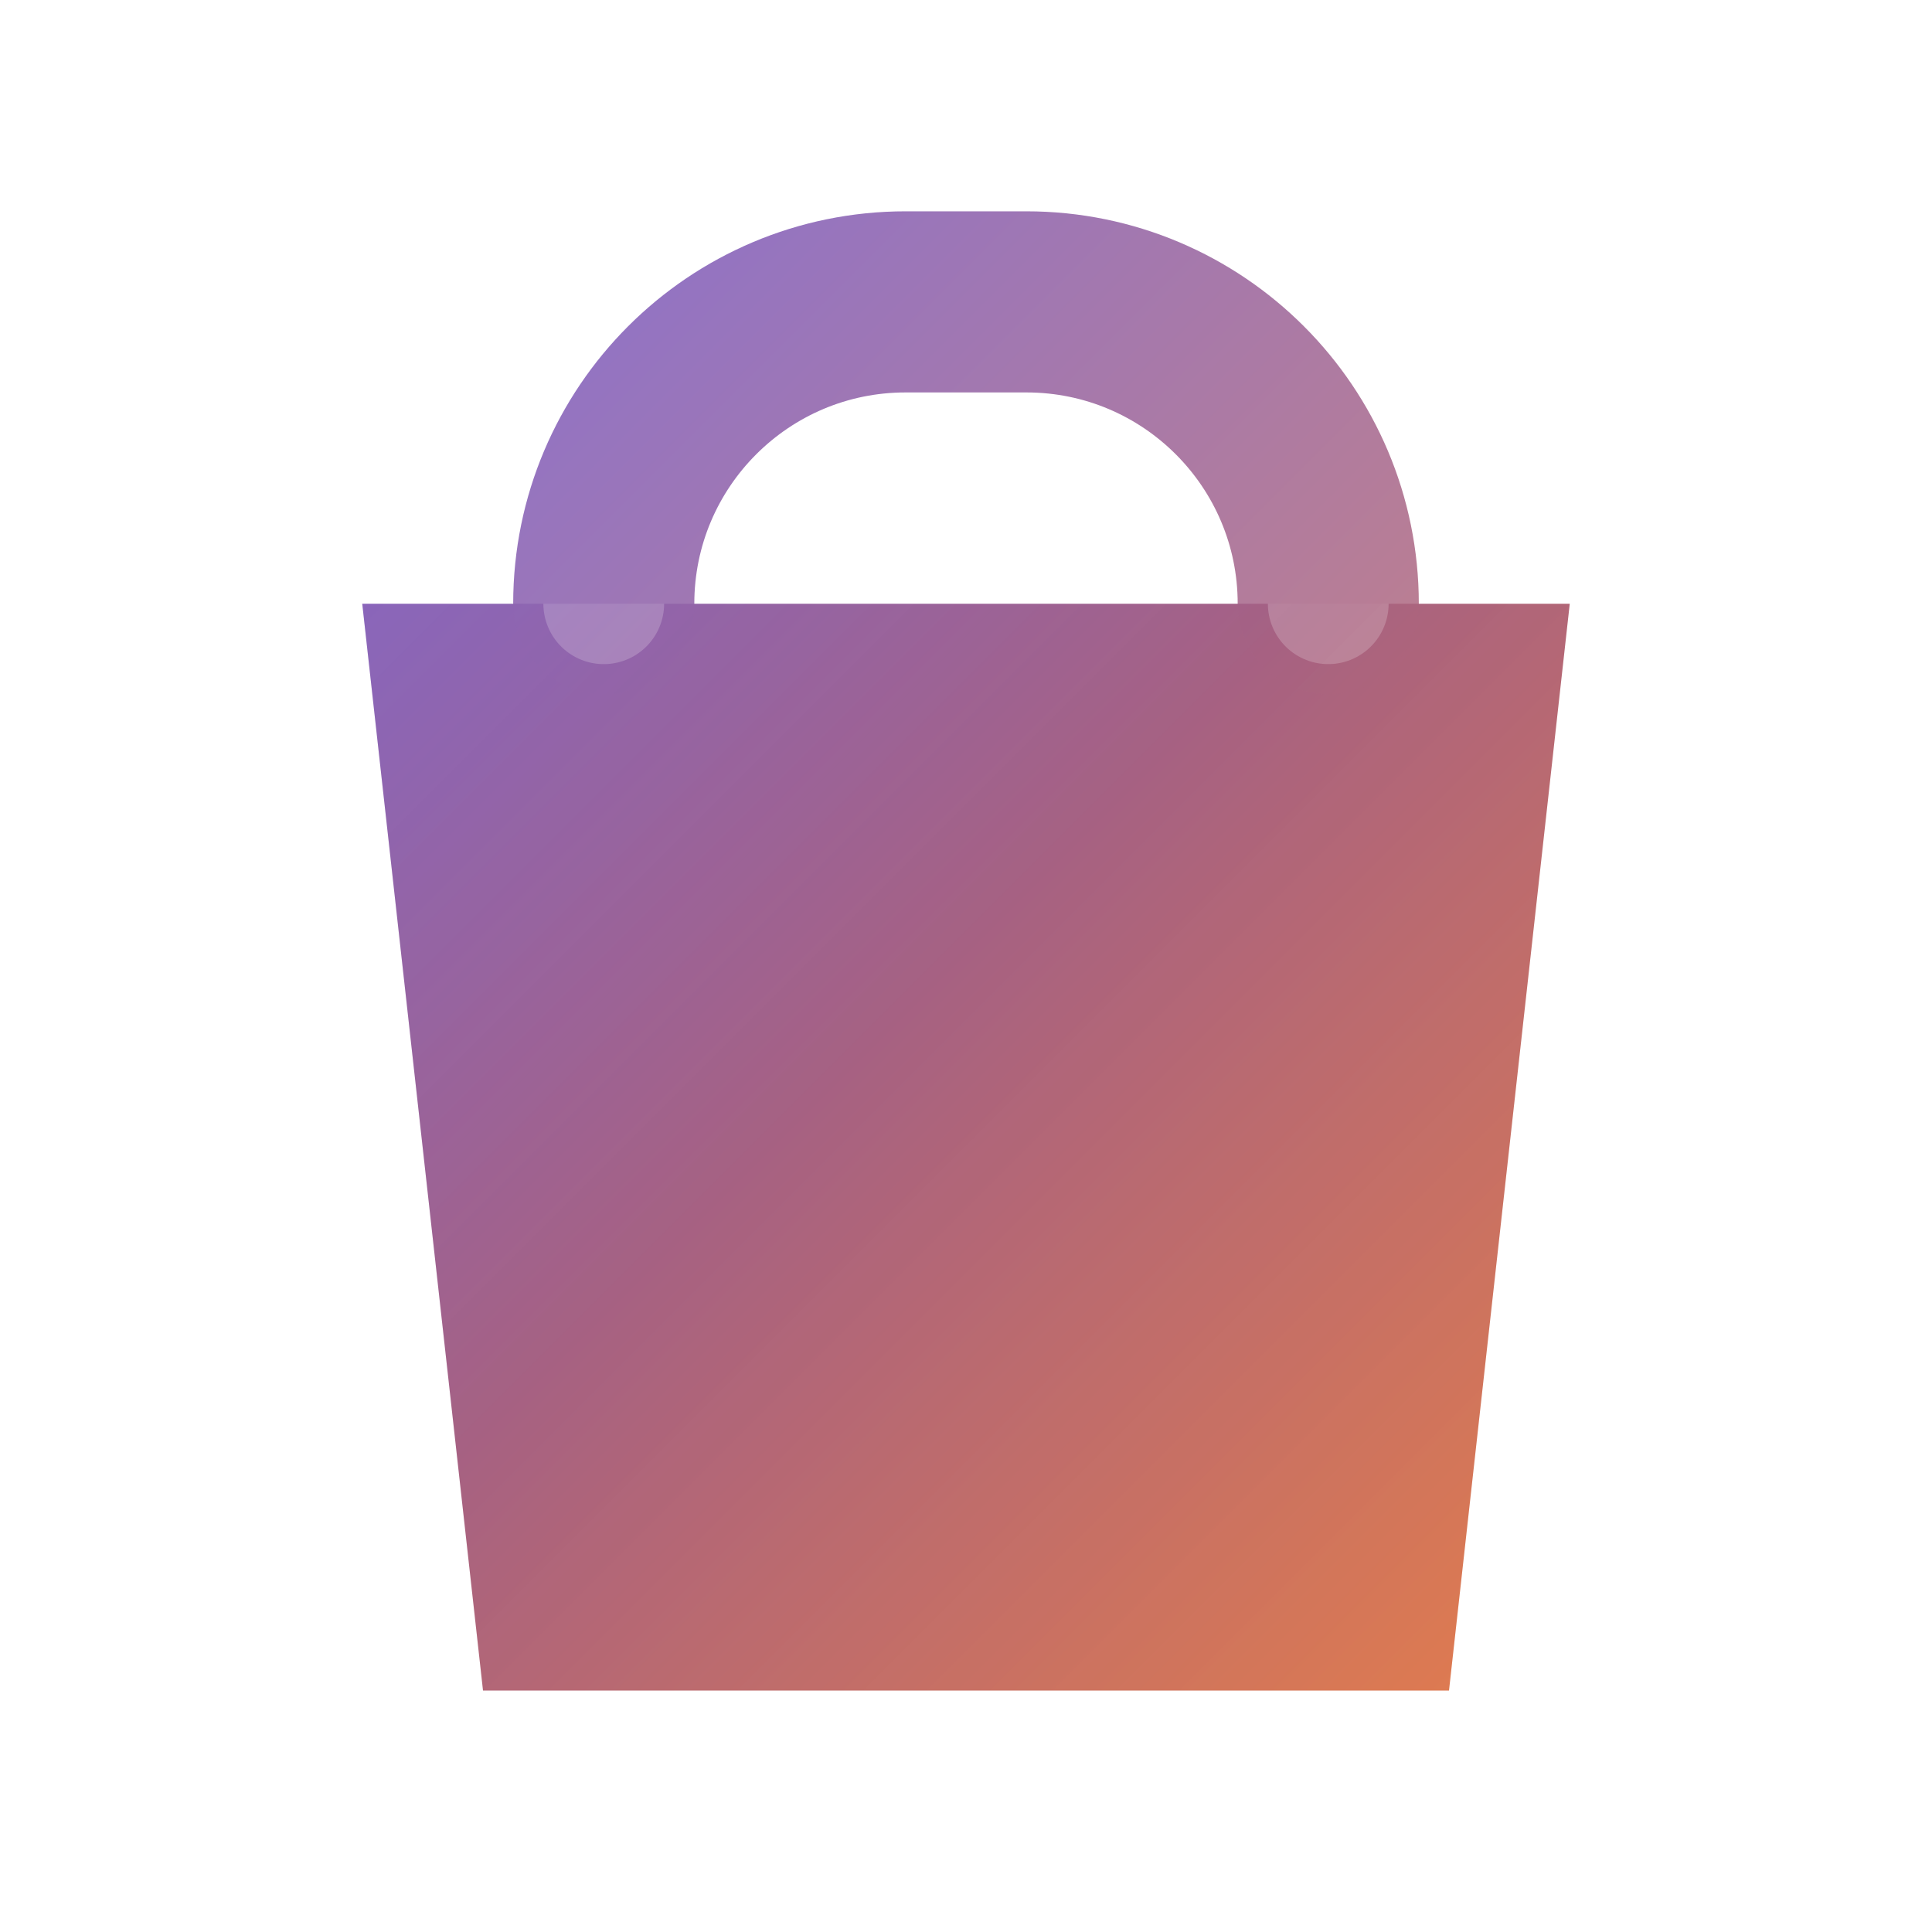
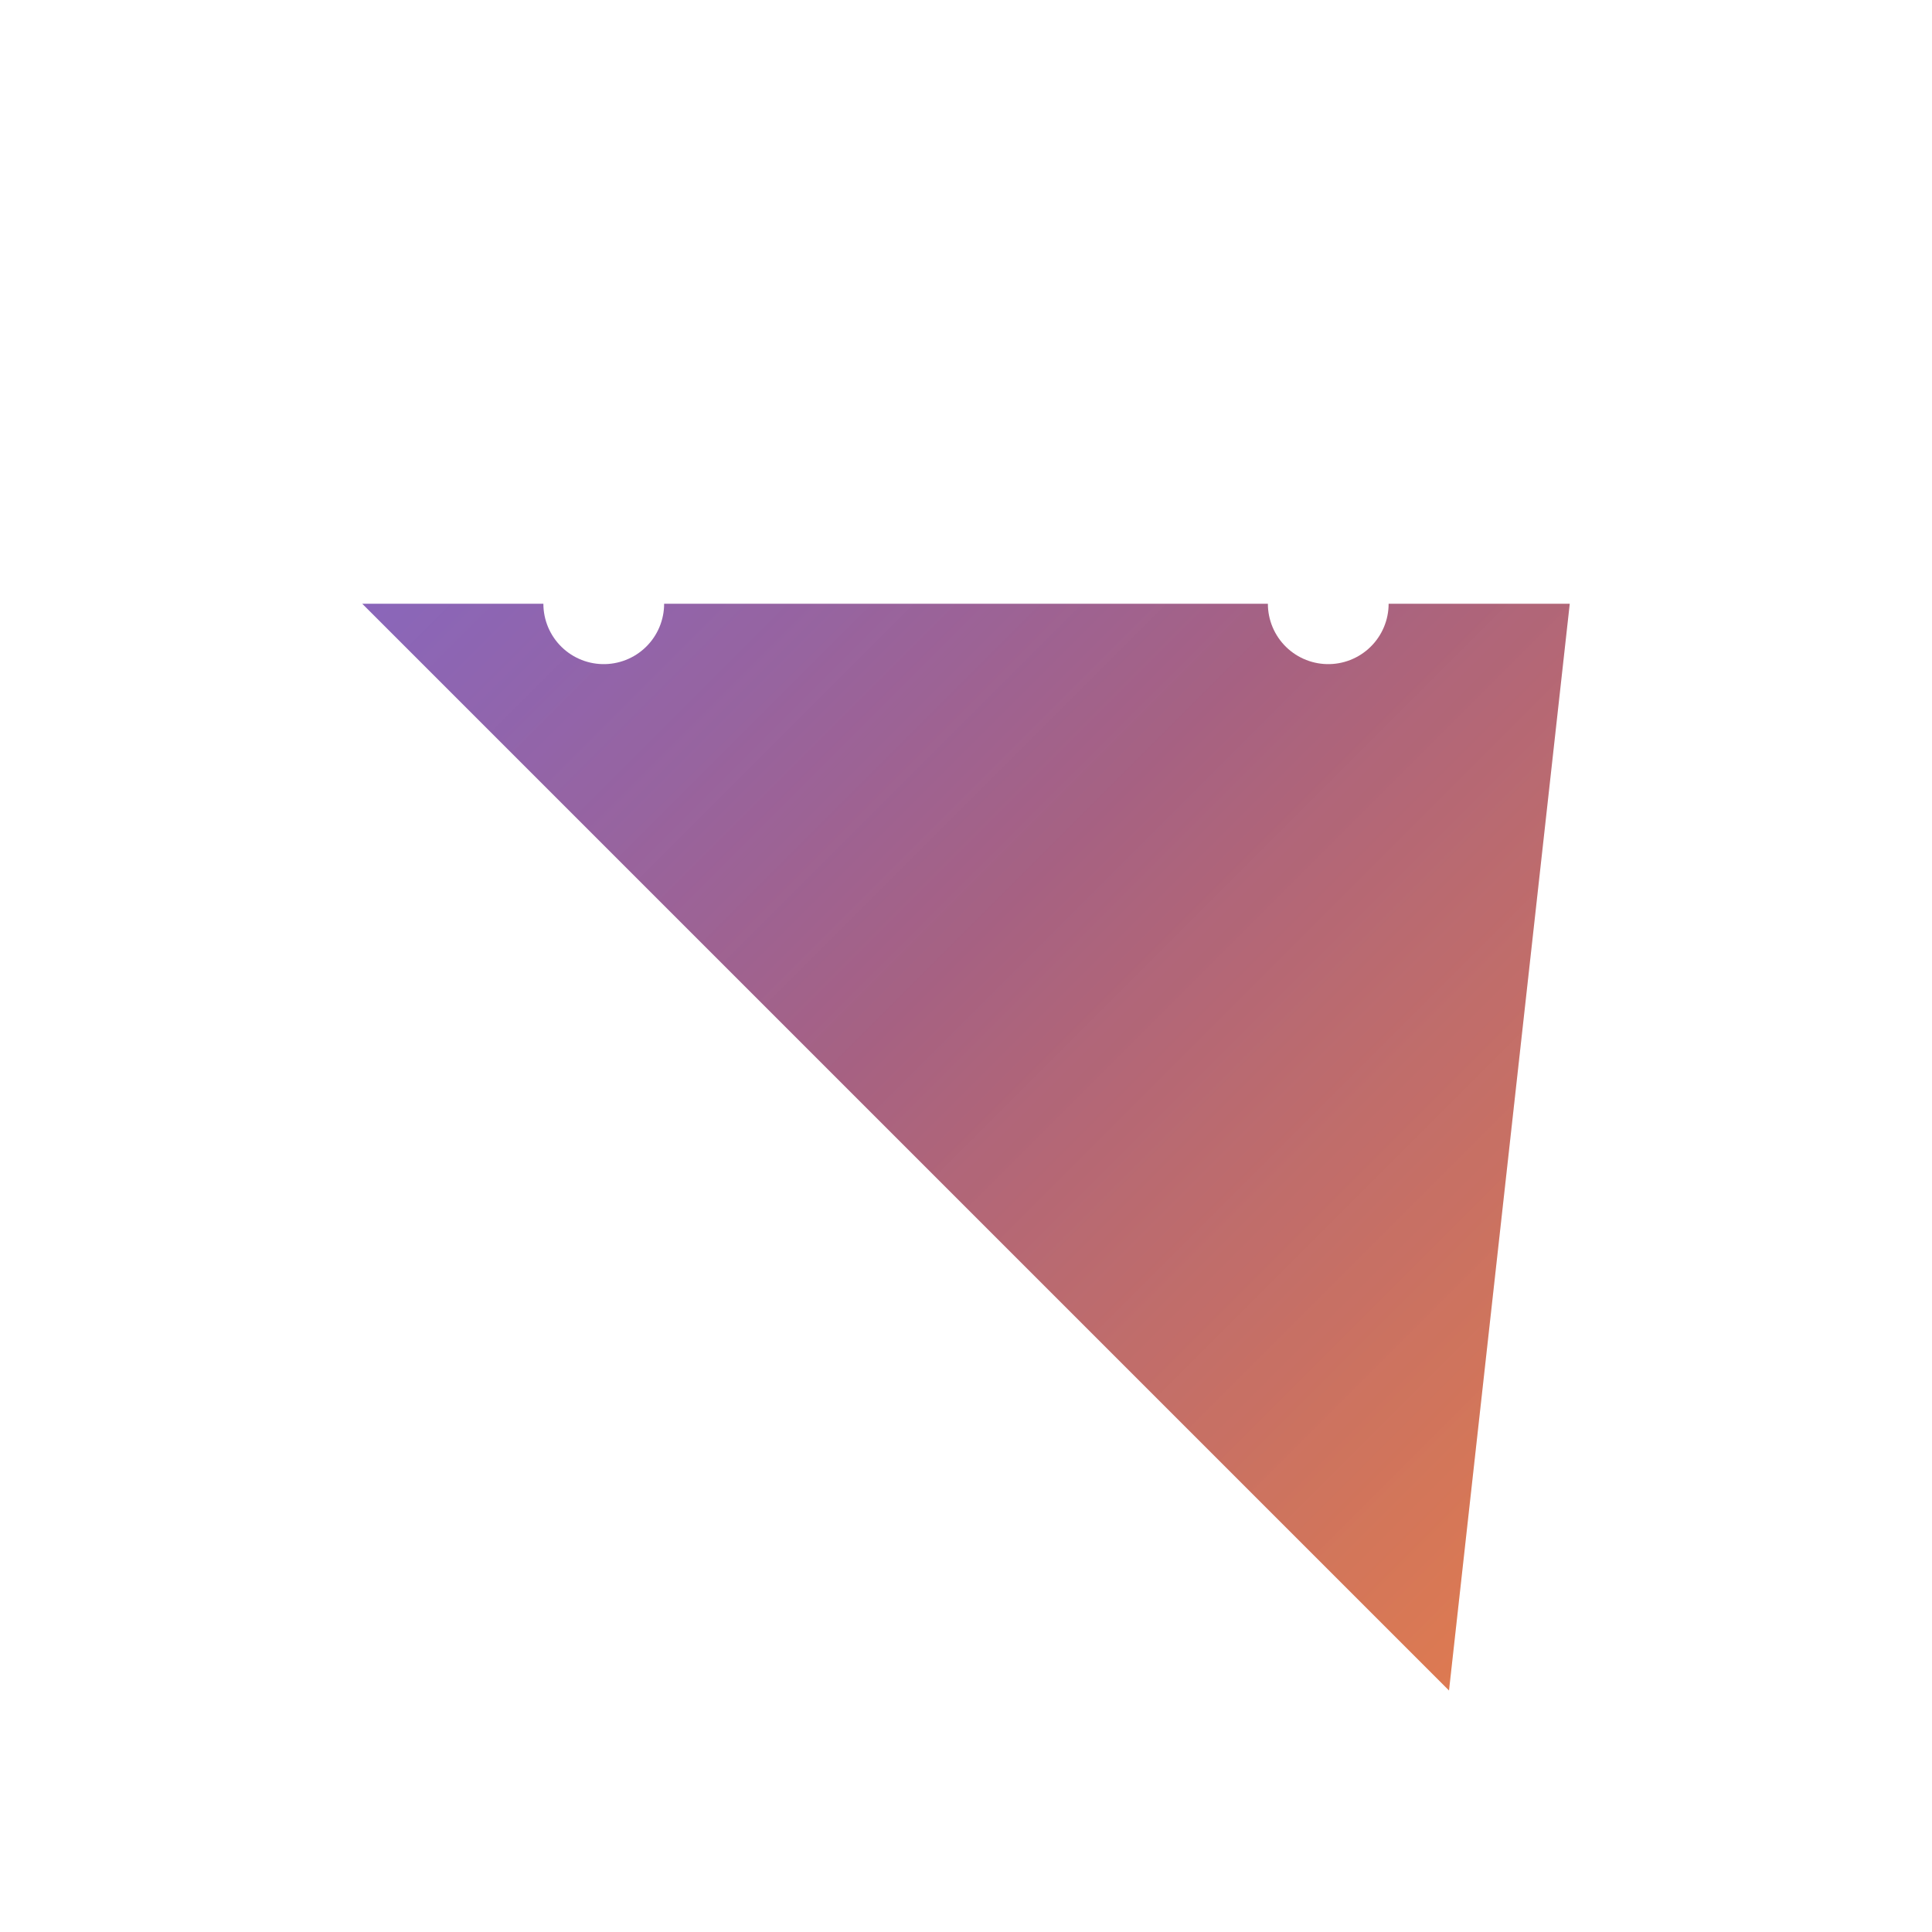
<svg xmlns="http://www.w3.org/2000/svg" width="64" height="64" viewBox="0 0 64 64" fill="none">
  <defs>
    <linearGradient id="bagGradient" x1="0" y1="0" x2="64" y2="64" gradientUnits="userSpaceOnUse">
      <stop offset="0%" stop-color="#4F46E5">
        <animate attributeName="stop-color" values="#4F46E5;#6366F1;#4F46E5" dur="3s" repeatCount="indefinite" />
      </stop>
      <stop offset="100%" stop-color="#F97316">
        <animate attributeName="stop-color" values="#F97316;#FB923C;#F97316" dur="3s" repeatCount="indefinite" />
      </stop>
    </linearGradient>
    <linearGradient id="metallic" x1="0" y1="0" x2="64" y2="64" gradientUnits="userSpaceOnUse">
      <stop offset="0%" stop-color="#FFFFFF" stop-opacity="0.7" />
      <stop offset="50%" stop-color="#FFFFFF" stop-opacity="0.1" />
      <stop offset="100%" stop-color="#FFFFFF" stop-opacity="0.5" />
    </linearGradient>
    <filter id="shadow" x="-2" y="0" width="68" height="68" filterUnits="userSpaceOnUse">
      <feDropShadow dx="0" dy="2" stdDeviation="2" flood-opacity="0.3" />
    </filter>
  </defs>
-   <path class="bag-body" d="M12 20H52L48 56H16L12 20Z" fill="url(#bagGradient)" filter="url(#shadow)">
+   <path class="bag-body" d="M12 20H52L48 56L12 20Z" fill="url(#bagGradient)" filter="url(#shadow)">
  </path>
  <path class="bag-handle" d="M20 20C20 14.477 24.477 10 30 10H34C39.523 10 44 14.477 44 20" stroke="white" stroke-width="4" stroke-linecap="round">
-   </path>
-   <path class="bag-handle-border" d="M20 20C20 14.477 24.477 10 30 10H34C39.523 10 44 14.477 44 20" stroke="url(#bagGradient)" stroke-width="6" stroke-linecap="round" opacity="0.8">
  </path>
  <path class="bag-shine" d="M12 20H52L48 56H16L12 20Z" fill="url(#metallic)" fill-opacity="0.3">
    <animate attributeName="fill-opacity" values="0.3;0.5;0.3" dur="3s" repeatCount="indefinite" />
  </path>
  <g class="bag-items">
    <circle class="item-1" cx="32" cy="-5" r="3" fill="#F472B6" opacity="0">
      <animate attributeName="opacity" values="0;0.8;0.8;0" dur="5s" begin="1s" repeatCount="indefinite" />
      <animate attributeName="cy" values="-5;0;5;10;15;20" dur="5s" begin="1s" repeatCount="indefinite" />
    </circle>
    <rect class="item-2" x="25" y="-3" width="6" height="6" rx="1" fill="#60A5FA" opacity="0">
      <animate attributeName="opacity" values="0;0.8;0.8;0" dur="5s" begin="2s" repeatCount="indefinite" />
      <animate attributeName="y" values="-3;2;7;12;17;22" dur="5s" begin="2s" repeatCount="indefinite" />
    </rect>
    <polygon class="item-3" points="40,-3 43,0 40,3 37,0" fill="#34D399" opacity="0">
      <animate attributeName="opacity" values="0;0.8;0.8;0" dur="5s" begin="3s" repeatCount="indefinite" />
      <animate attributeName="points" values="40,-3 43,0 40,3 37,0;40,2 43,5 40,8 37,5;40,7 43,10 40,13 37,10;40,12 43,15 40,18 37,15;40,17 43,20 40,23 37,20;40,22 43,25 40,28 37,25" dur="5s" begin="3s" repeatCount="indefinite" />
    </polygon>
  </g>
</svg>